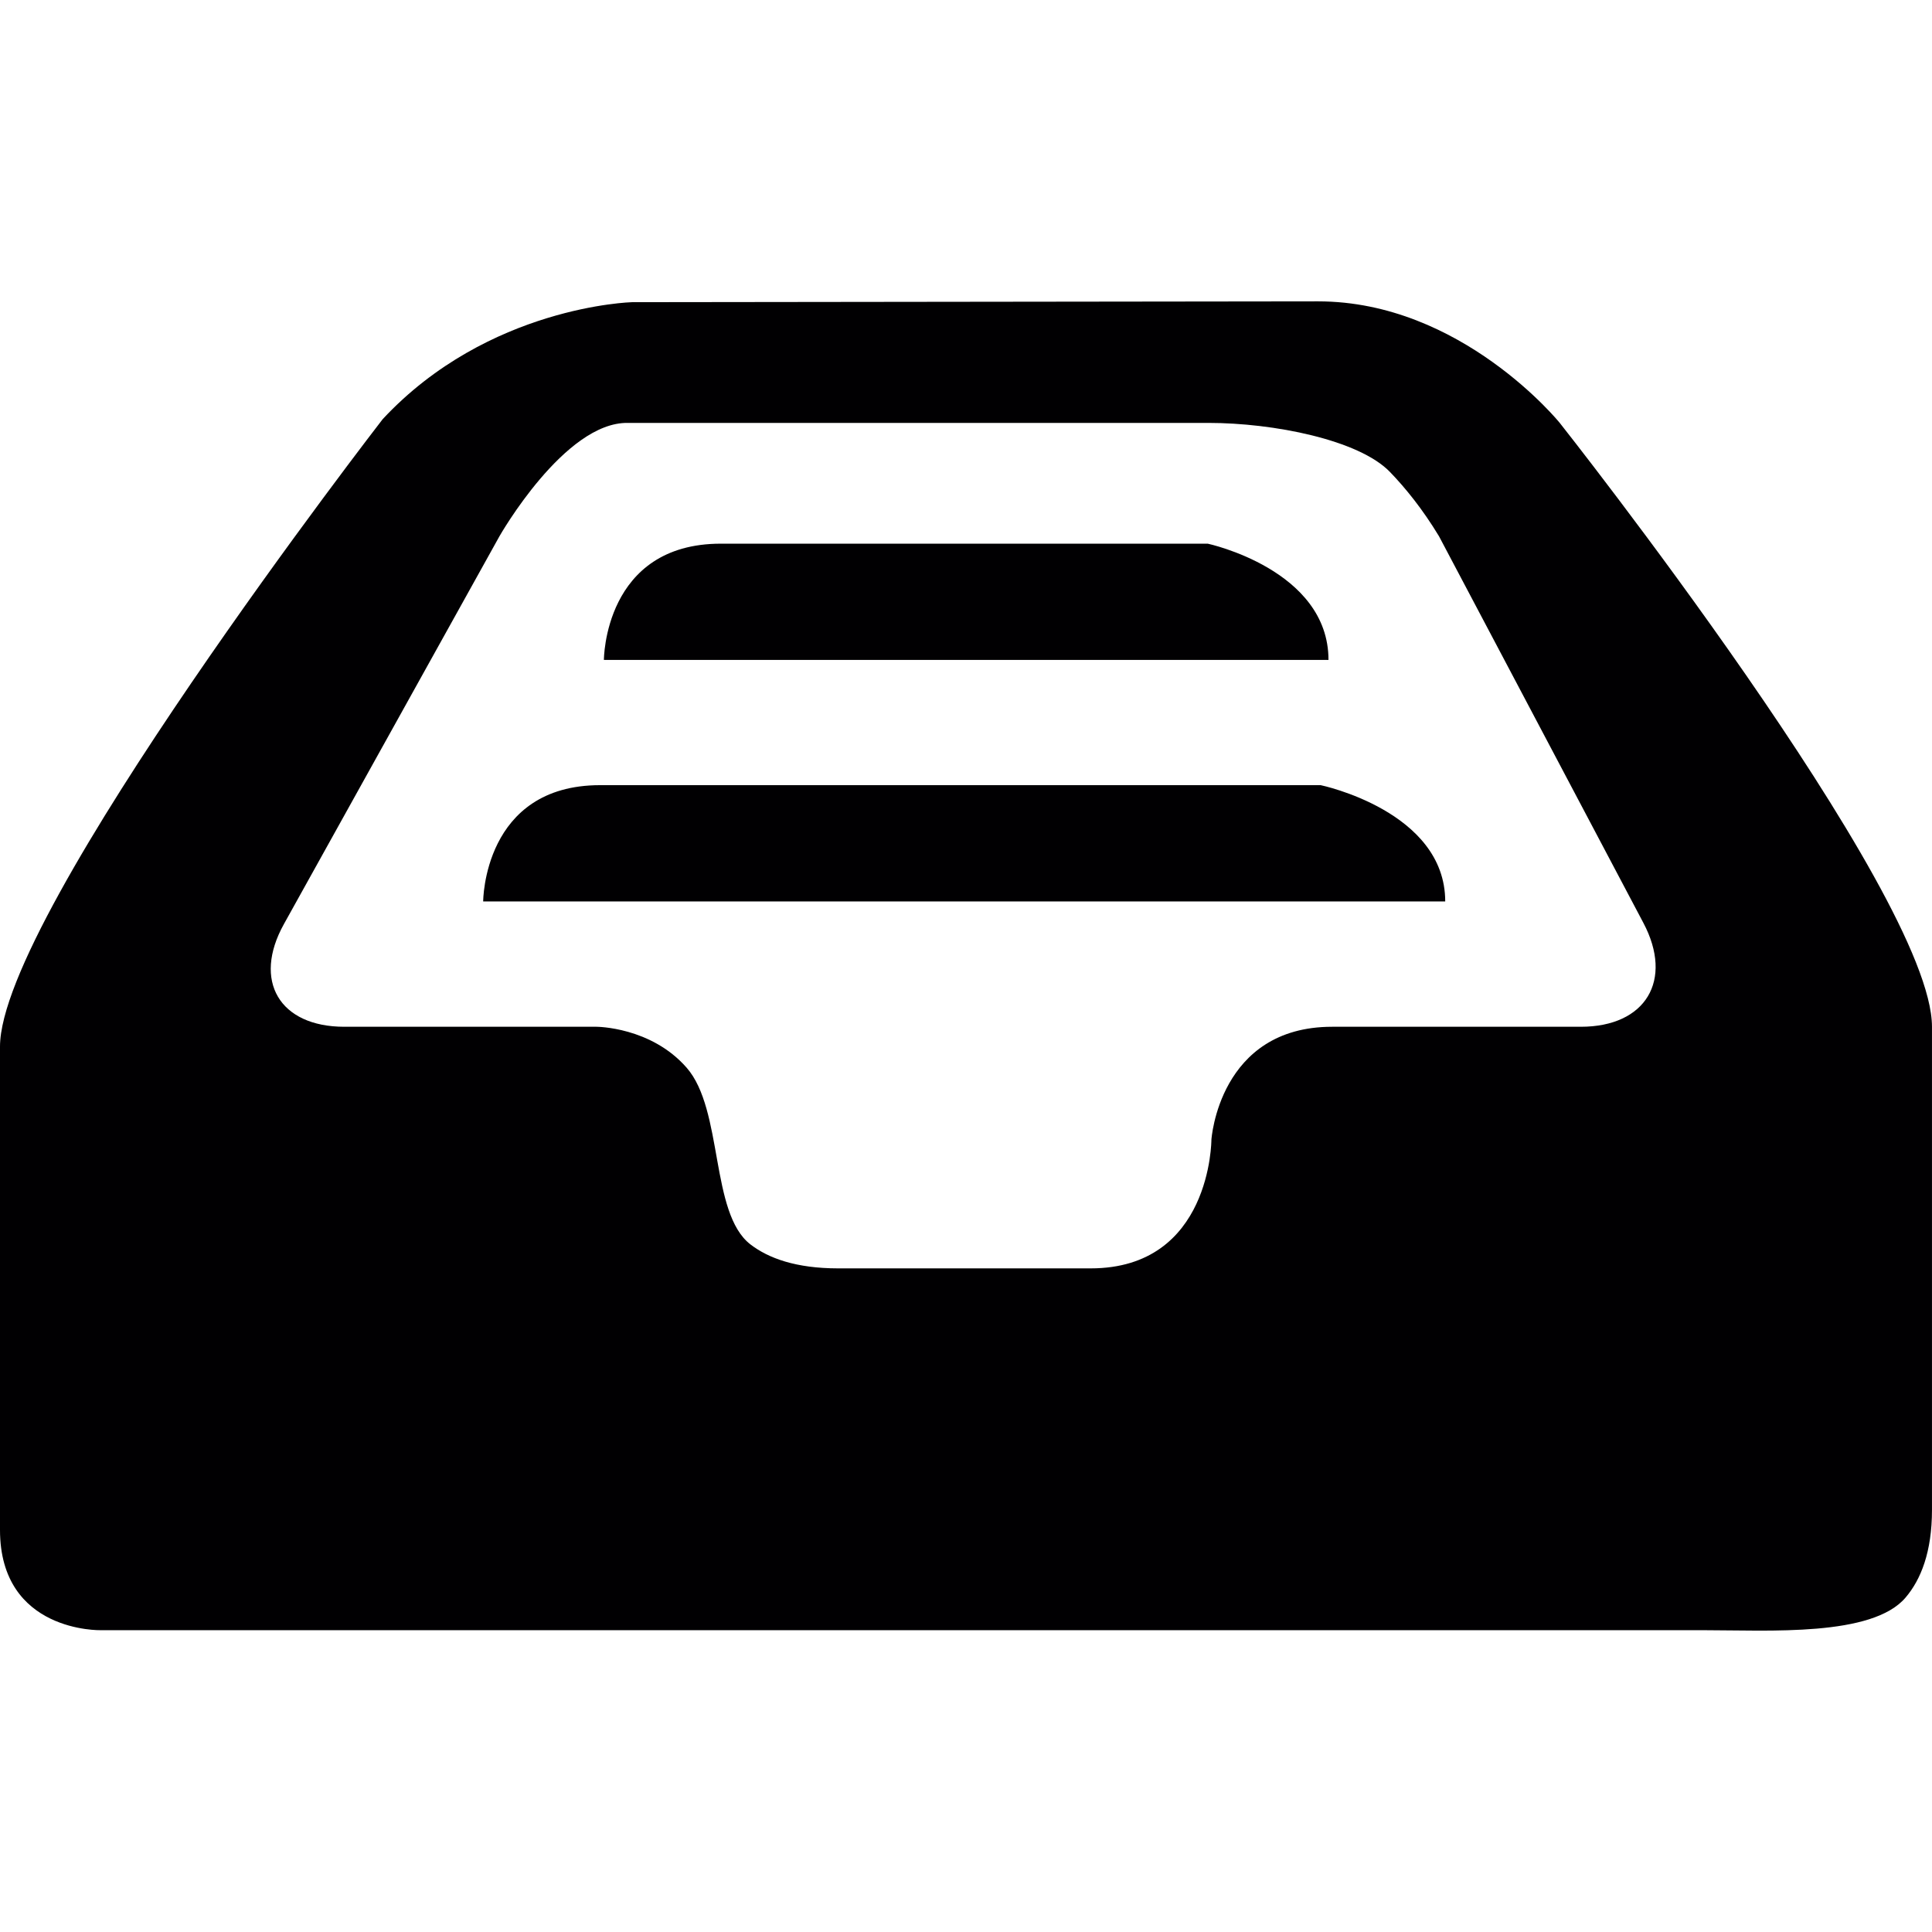
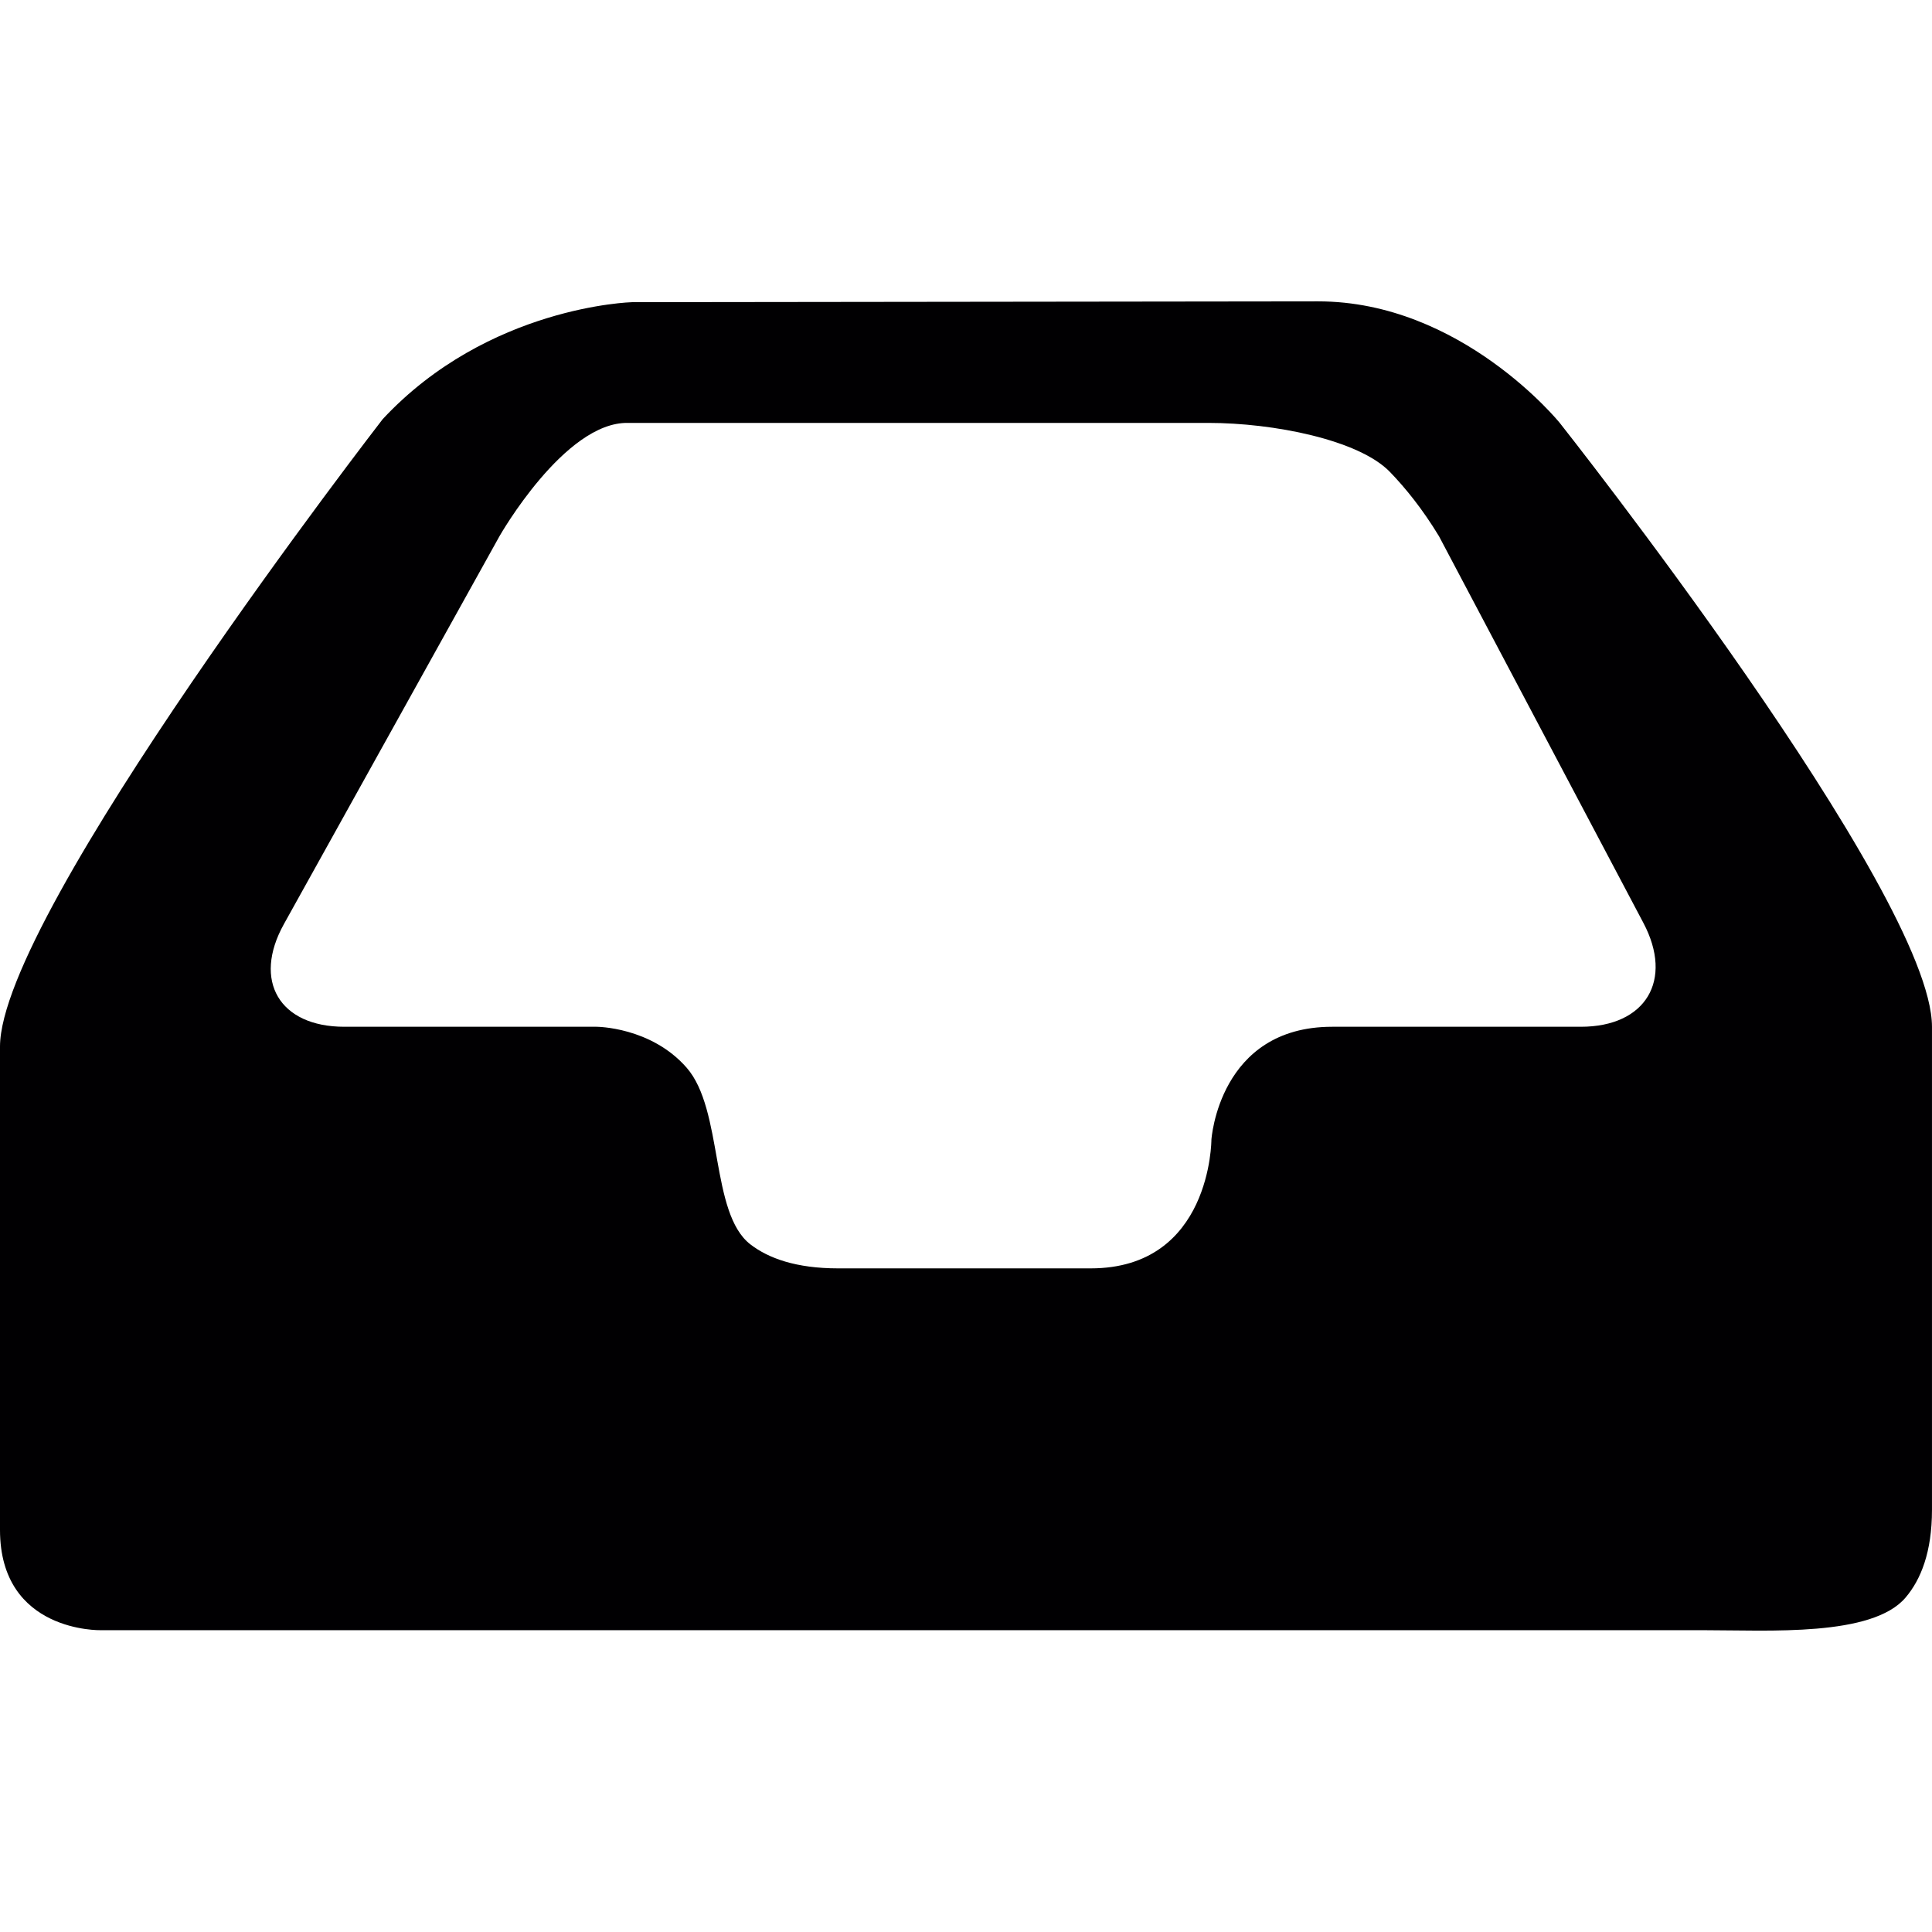
<svg xmlns="http://www.w3.org/2000/svg" version="1.1" id="Capa_1" x="0px" y="0px" viewBox="0 0 268.353 268.353" style="enable-background:new 0 0 268.353 268.353;" xml:space="preserve">
  <g>
    <path style="fill:#010002;" d="M183.084,41.859l-95.303,0.114c0,0-19.95,0.506-34.62,16.241c0,0-53.161,68.657-53.161,87.166   v67.118c0,14.294,14,13.935,14,13.935h222.702c9.013,0,23.35,0.936,27.989-4.542c2.116-2.491,3.66-6.315,3.66-12.184v-67.091   c0-18.525-51.704-83.876-51.704-83.876S202.997,41.859,183.084,41.859z M168.263,158.309c0,0,0,17.867-16.769,17.867h-35.082   c-5.836,0-9.671-1.398-12.184-3.334c-5.619-4.34-3.726-18.678-8.855-24.541c-4.971-5.684-12.521-5.684-12.521-5.684H47.826   c-9.013,0-12.771-6.385-8.392-14.261l29.942-53.874c0,0,9.04-15.904,17.851-15.741h80.623c9.013,0,20.891,2.339,25.21,6.81   c2.187,2.263,4.553,5.194,6.815,8.931l28.392,53.711c4.21,7.968,0.326,14.424-8.692,14.424h-34.538   C169.291,142.617,168.263,158.309,168.263,158.309z" />
-     <path style="fill:#010002;" d="M83.359,109.058h100.079c0.022,0,17.302,3.612,17.302,16.154H67.113   C67.113,125.212,67.113,109.058,83.359,109.058L83.359,109.058z" />
-     <path style="fill:#010002;" d="M100.128,75.516h67.629c0,0,16.769,3.601,16.769,16.149H83.881   C83.881,91.664,83.881,75.516,100.128,75.516L100.128,75.516z" />
  </g>
  <g>
</g>
  <g>
</g>
  <g>
</g>
  <g>
</g>
  <g>
</g>
  <g>
</g>
  <g>
</g>
  <g>
</g>
  <g>
</g>
  <g>
</g>
  <g>
</g>
  <g>
</g>
  <g>
</g>
  <g>
</g>
  <g>
</g>
</svg>